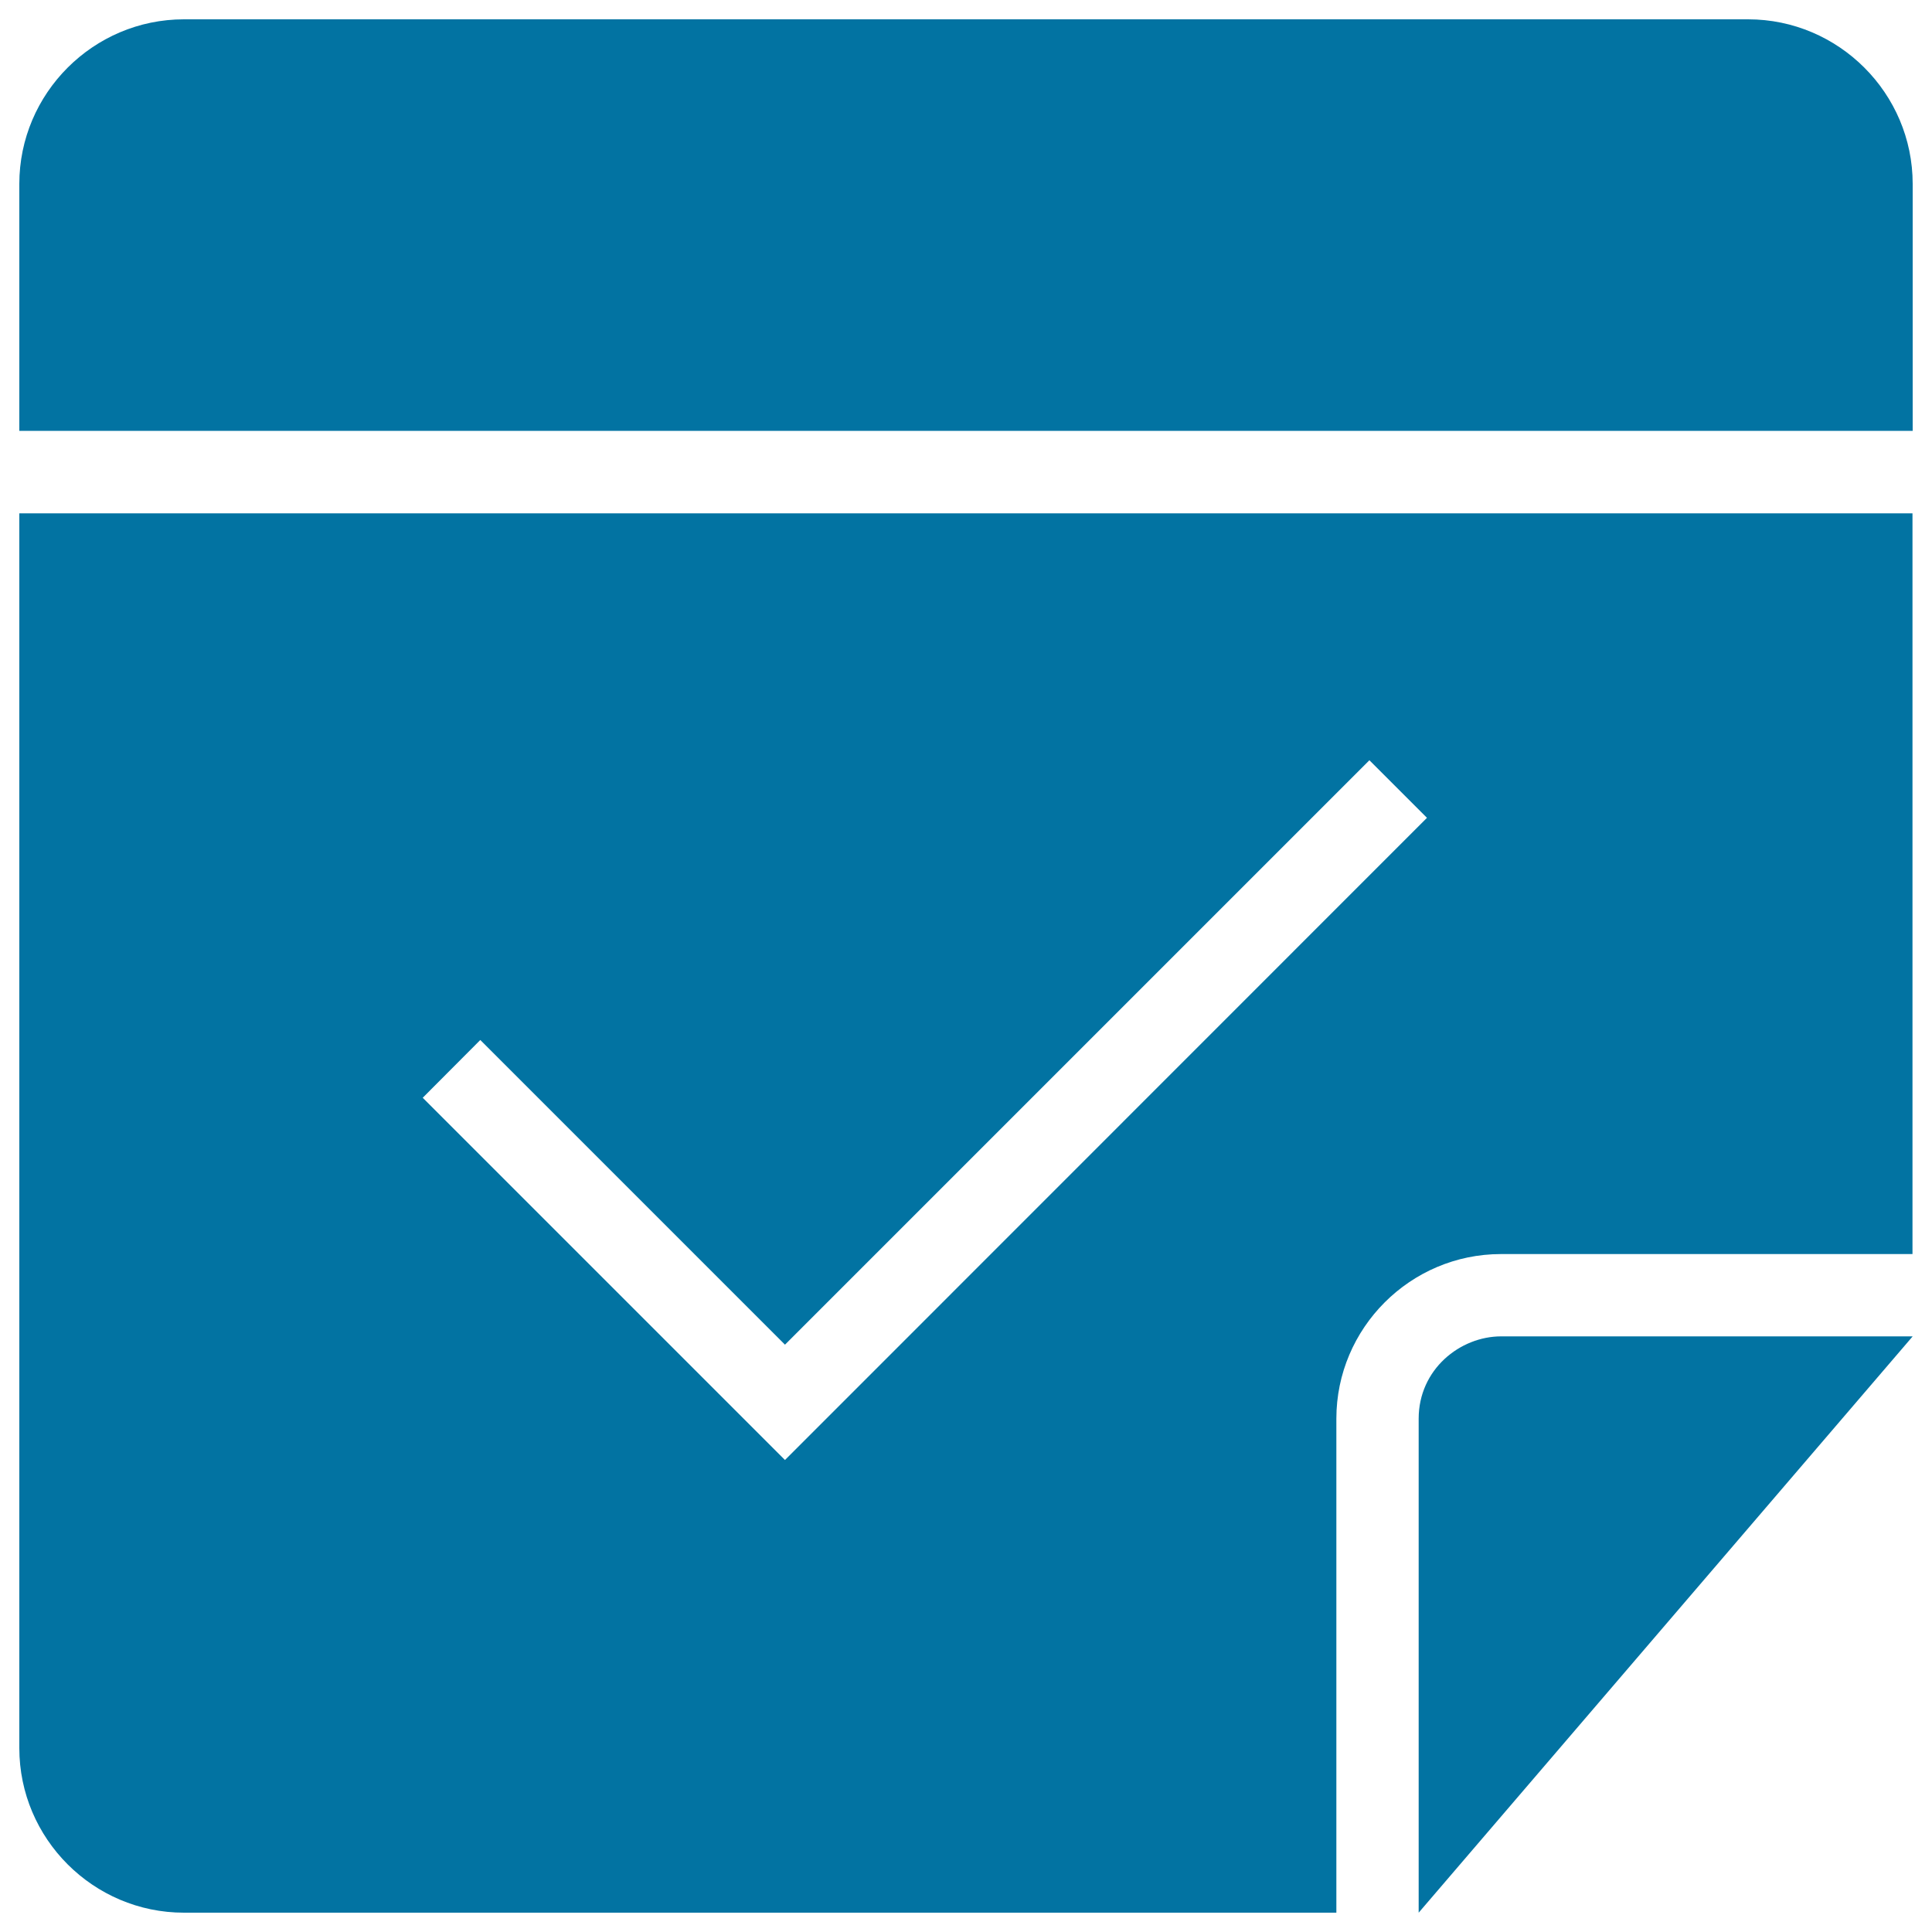
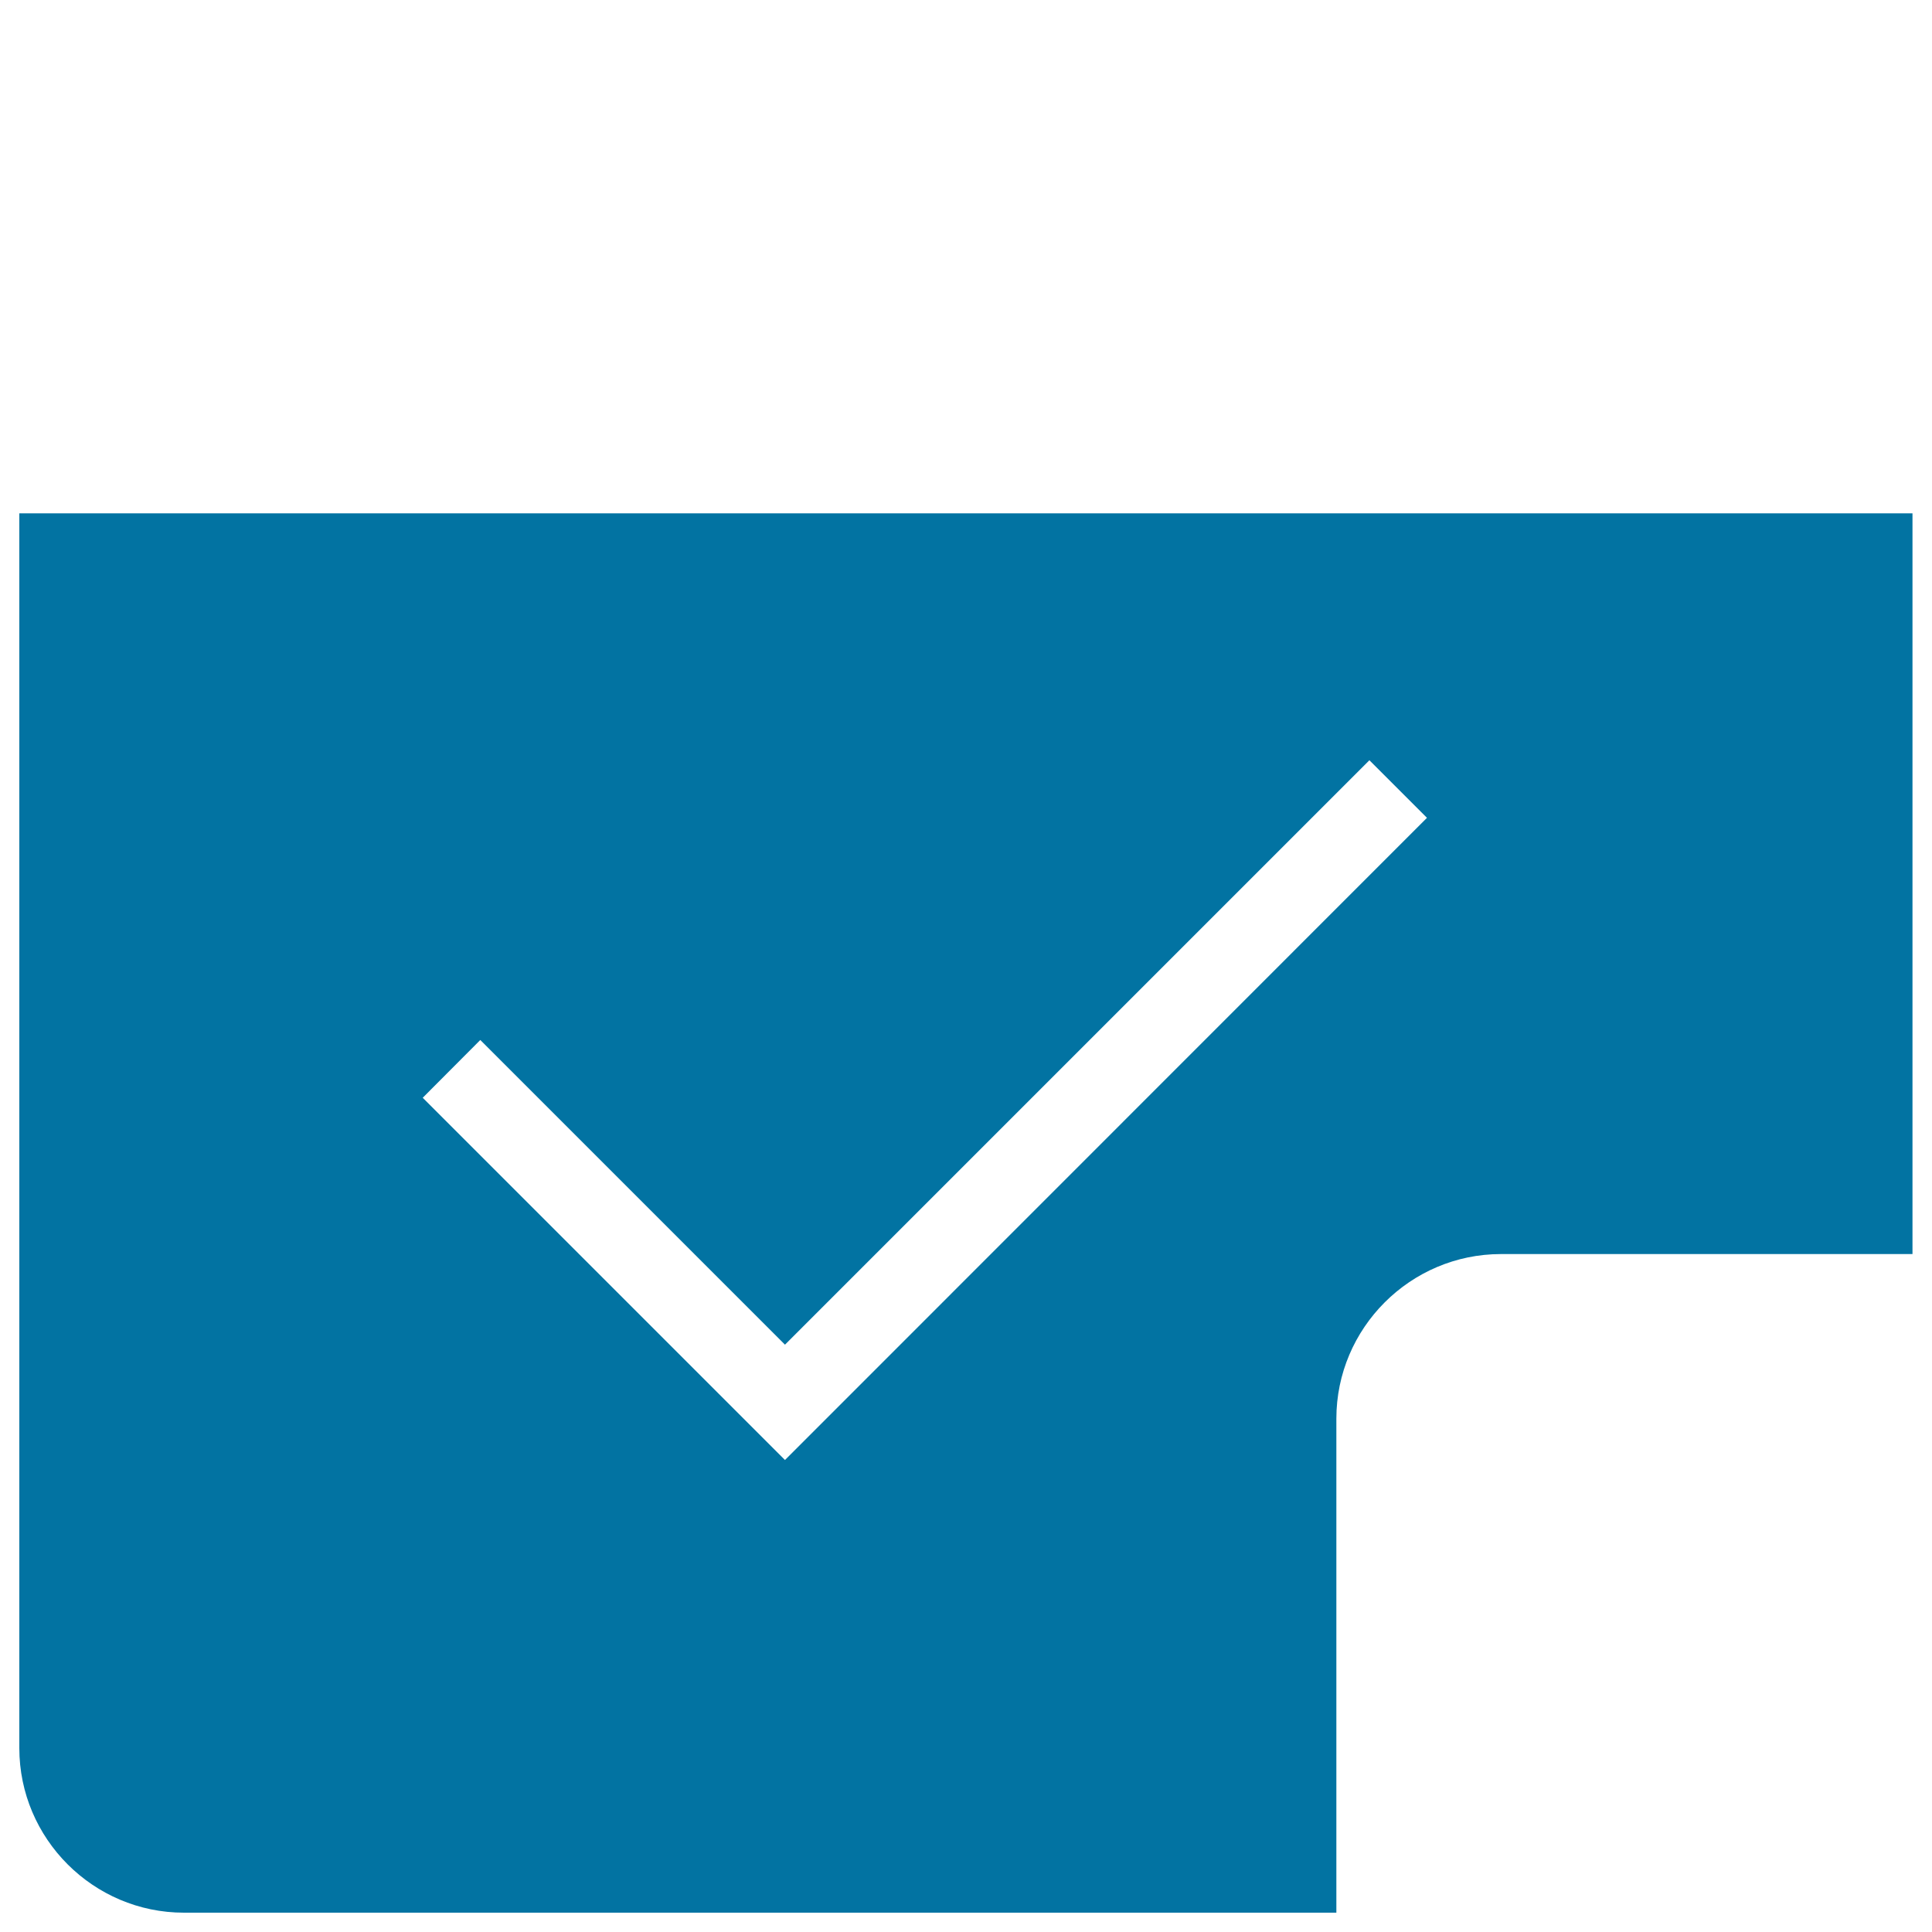
<svg xmlns="http://www.w3.org/2000/svg" viewBox="0 0 1000 1000" style="fill:#0273a2">
  <title>Note Checked Black Square Interface Symbol SVG icon</title>
  <g>
    <g>
-       <path d="M734.3,734.3V990L990,691.7H777C755.7,691.7,734.3,708.8,734.3,734.3z" />
-       <path d="M904.8,10H95.2C48.3,10,10,48.3,10,95.2V223h980V95.2C990,48.3,951.7,10,904.8,10z" />
      <path d="M10,904.8c0,46.9,38.3,85.2,85.2,85.2h596.5V734.3c0-46.9,38.3-85.2,85.2-85.2h213V265.7H10V904.8z M248.6,538.3L406.3,696l302.5-302.5l29.8,29.8L406.3,755.7L218.8,568.2L248.6,538.3z" />
    </g>
  </g>
</svg>